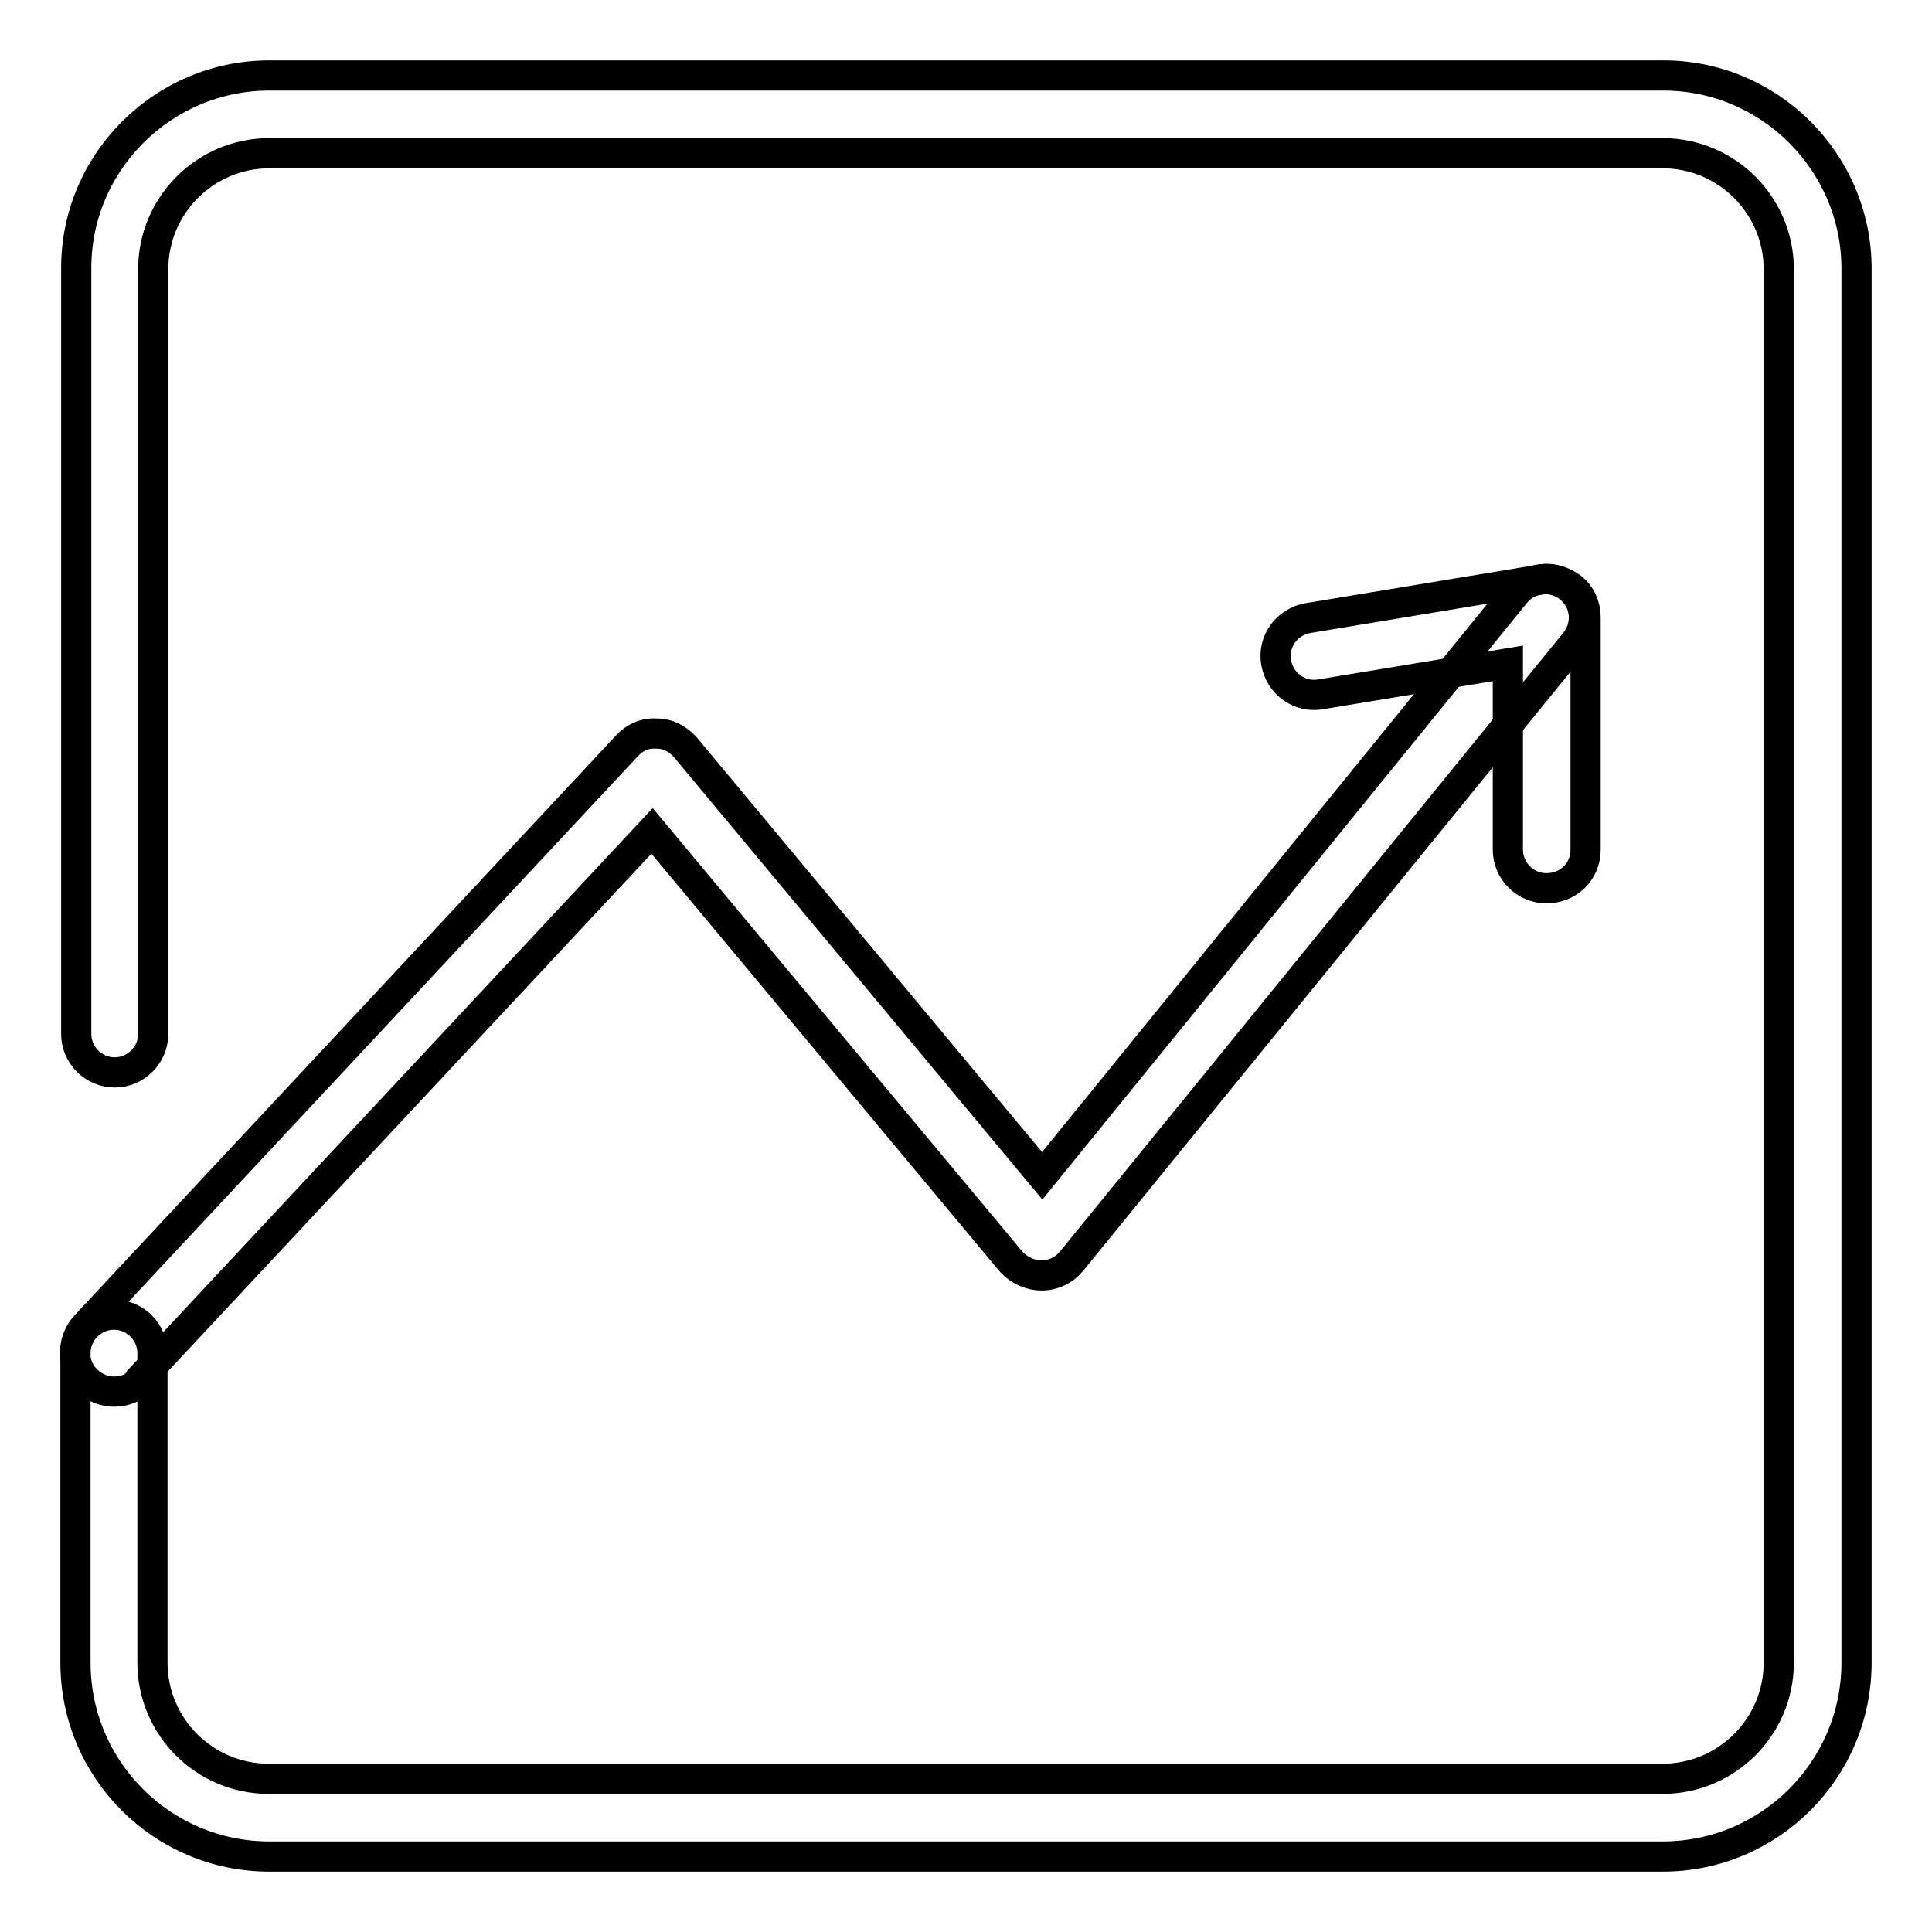
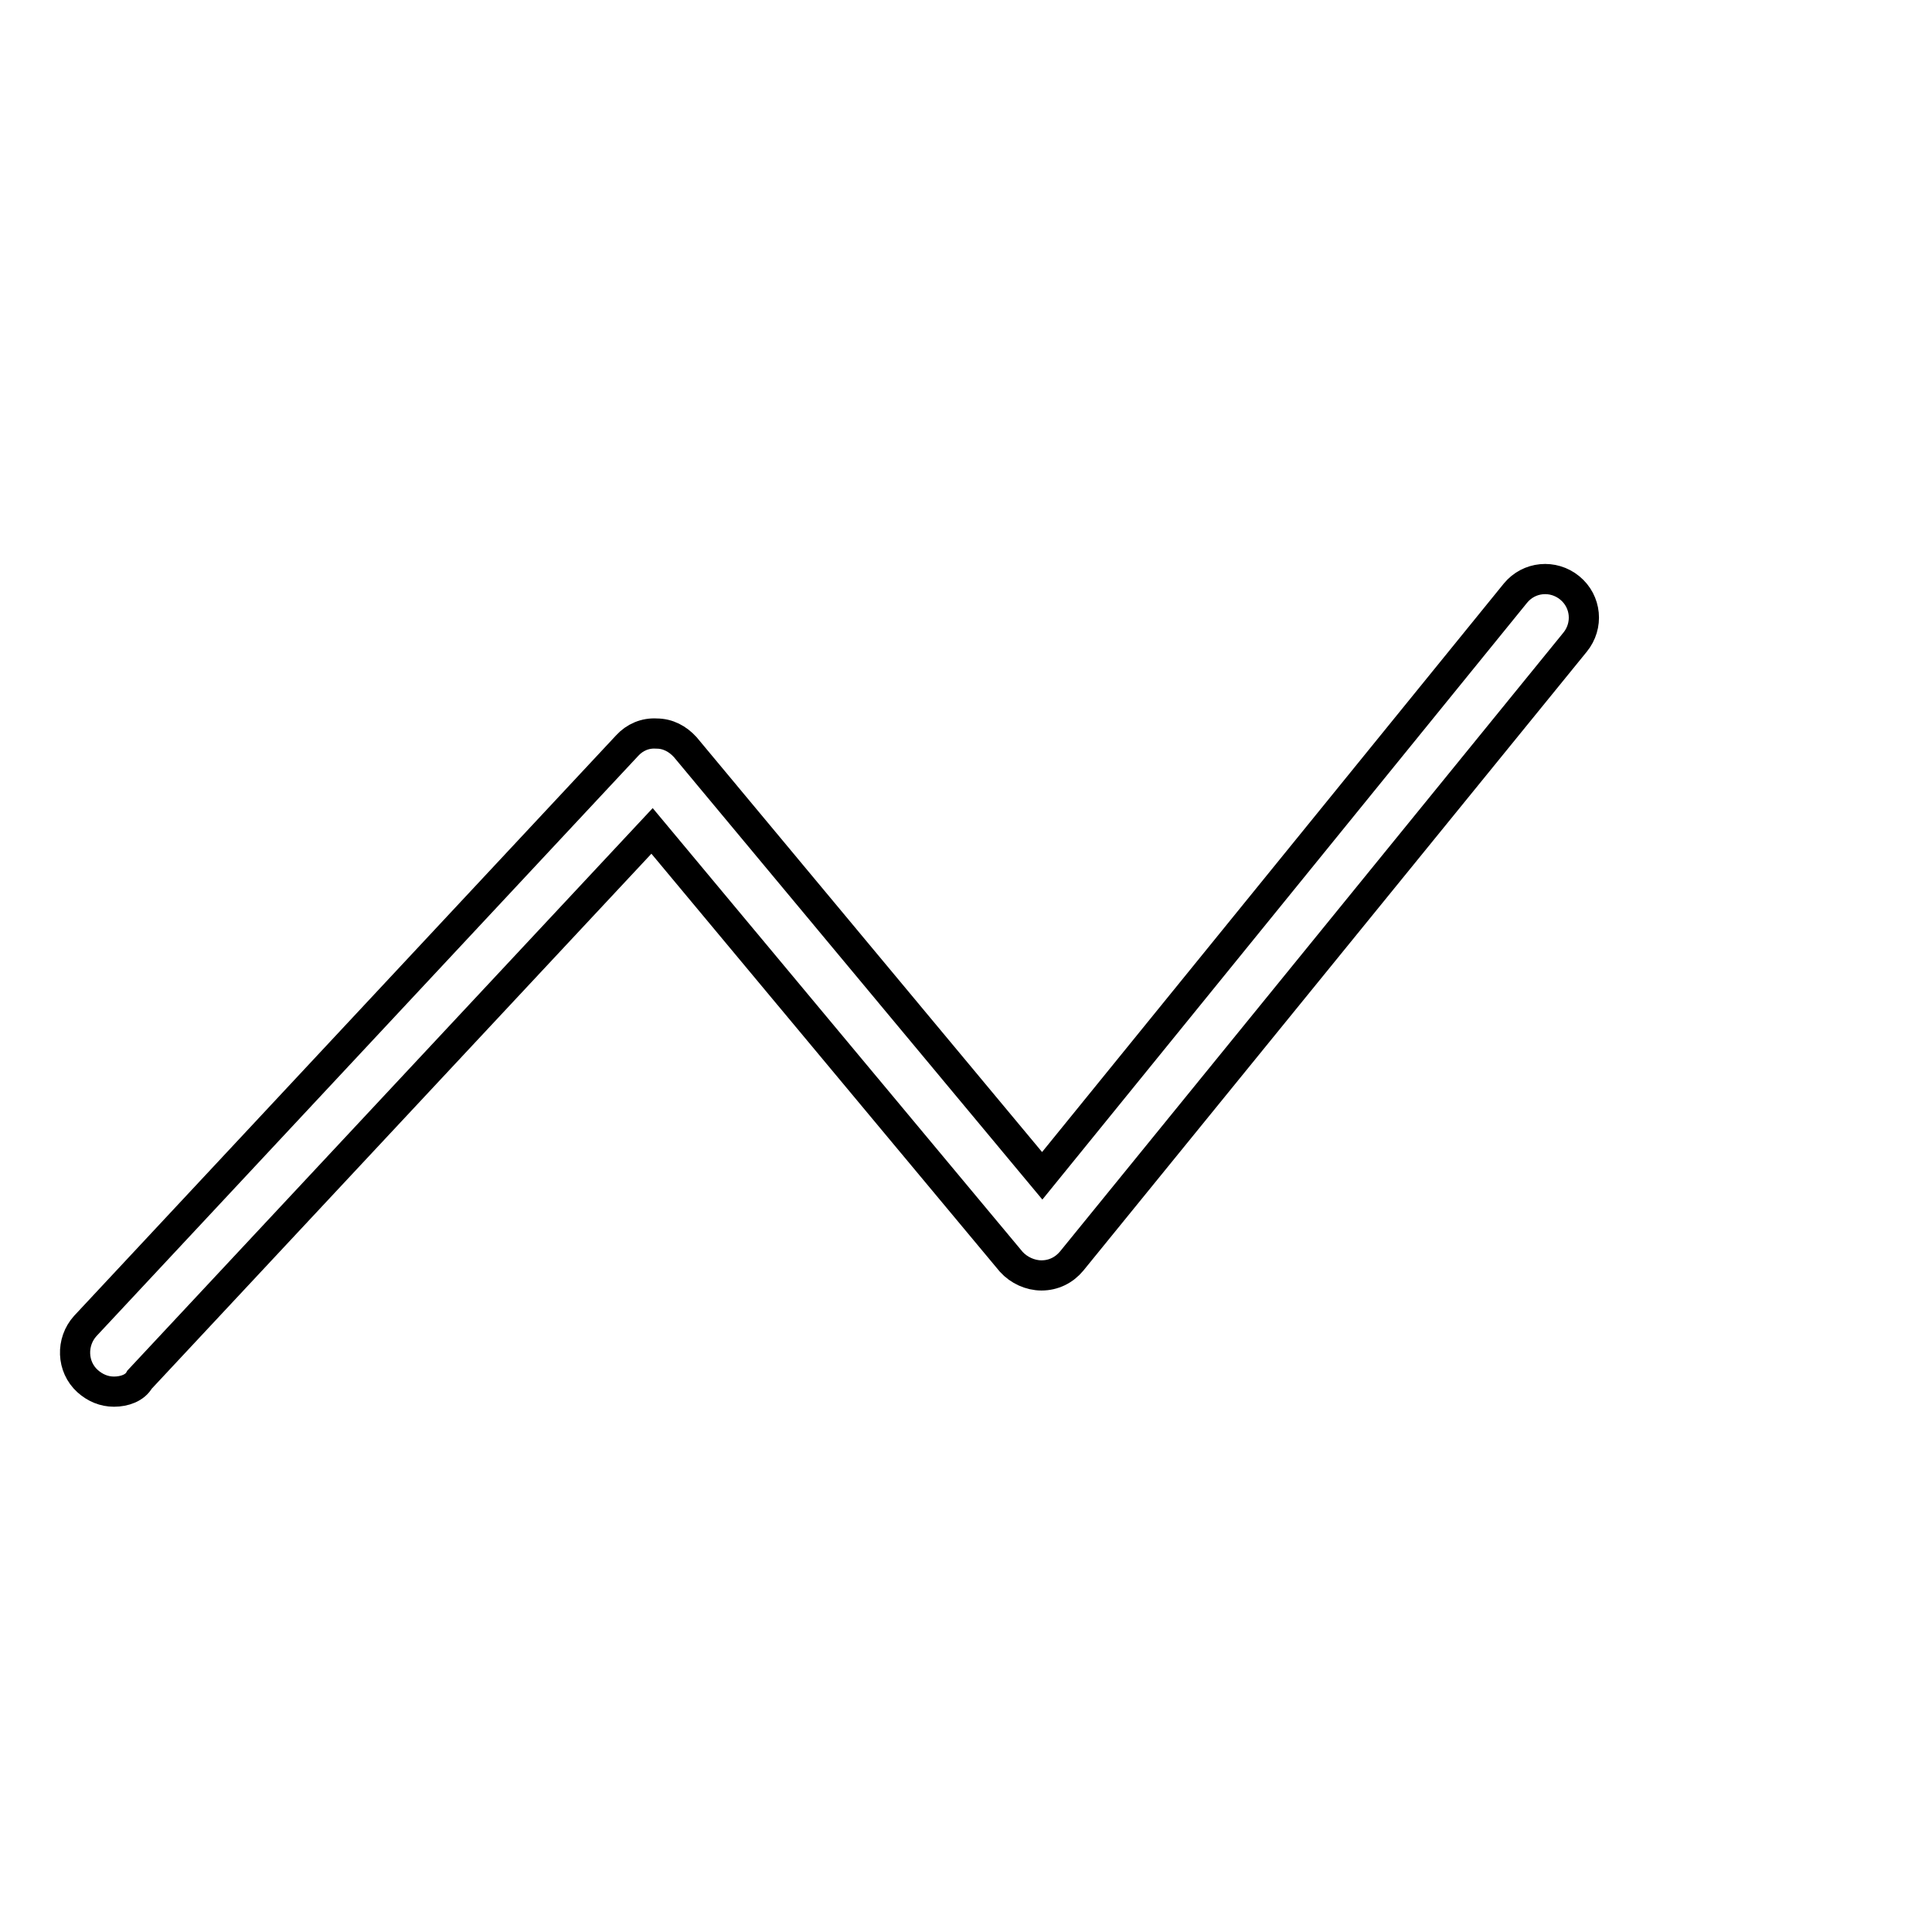
<svg xmlns="http://www.w3.org/2000/svg" version="1.1" x="0px" y="0px" viewBox="0 0 256 256" enable-background="new 0 0 256 256" xml:space="preserve">
  <g>
-     <path stroke-width="4" fill-opacity="0" stroke="#000000" d="M204.9,117.7c-2.8,0-5.1-2.3-5.1-5.1V87.9L175,92c-2.8,0.5-5.4-1.4-5.9-4.2c-0.5-2.8,1.4-5.4,4.2-5.9 l30.8-5.1c1.5-0.3,3,0.2,4.2,1.1c1.2,1,1.8,2.4,1.8,3.9v30.8C210.1,115.5,207.8,117.7,204.9,117.7L204.9,117.7z" />
    <path stroke-width="4" fill-opacity="0" stroke="#000000" d="M15.1,184.4c-1.3,0-2.5-0.5-3.5-1.4c-2.1-1.9-2.2-5.2-0.3-7.3l71.8-76.9c1-1.1,2.4-1.7,3.9-1.6 c1.5,0,2.8,0.7,3.8,1.8l47.3,56.8l62.7-77.2c1.8-2.2,5-2.5,7.2-0.7c2.2,1.8,2.5,5,0.7,7.2l-66.7,82c-1,1.2-2.4,1.9-4,1.9h0 c-1.5,0-3-0.7-4-1.8l-47.6-57.1l-67.9,72.7C17.9,183.9,16.5,184.4,15.1,184.4z" />
-     <path stroke-width="4" fill-opacity="0" stroke="#000000" d="M220.3,246H35.7C21.5,246,10,234.5,10,220.3v-41c0-2.8,2.3-5.1,5.1-5.1c2.8,0,5.1,2.3,5.1,5.1v41 c0,8.5,6.9,15.4,15.4,15.4h184.7c8.5,0,15.4-6.9,15.4-15.4V35.7c0-8.5-6.9-15.4-15.4-15.4H35.7c-8.5,0-15.4,6.9-15.4,15.4V137 c0,2.8-2.3,5.1-5.1,5.1c-2.8,0-5.1-2.3-5.1-5.1V35.7C10,21.5,21.6,10,35.7,10h184.7c14.1,0,25.6,11.5,25.6,25.6v184.7 C246,234.5,234.5,246,220.3,246z" />
  </g>
</svg>